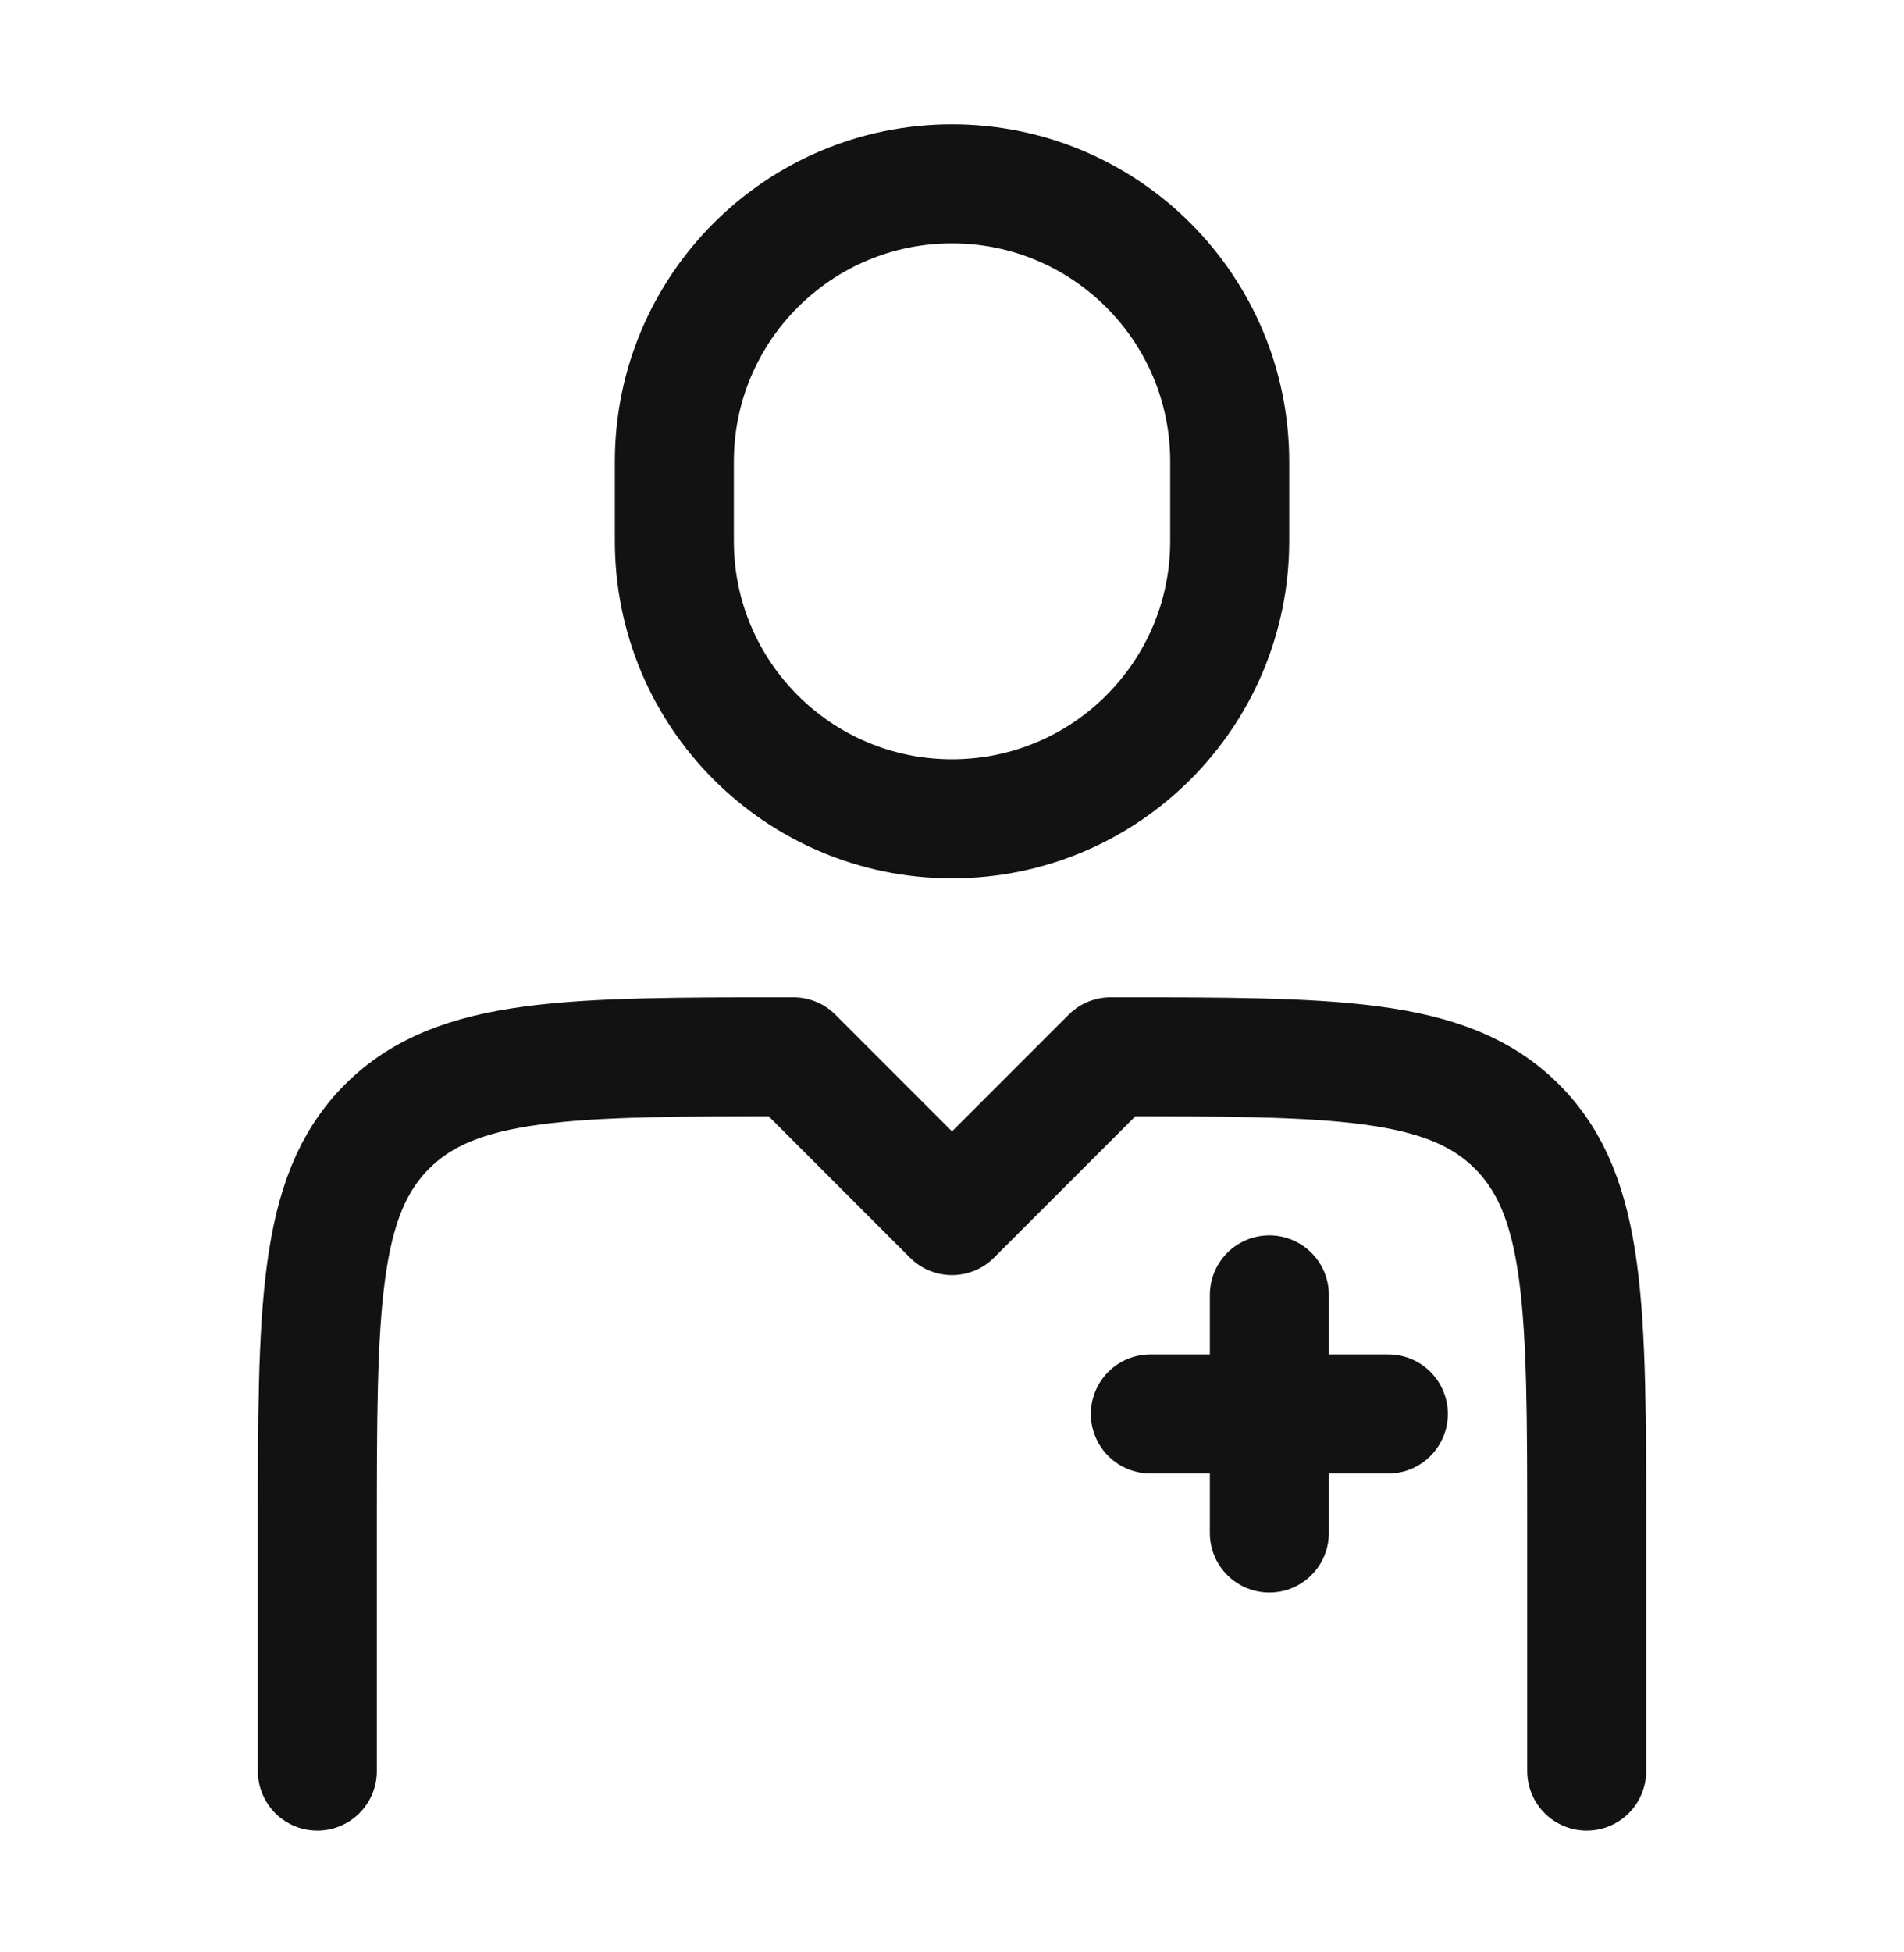
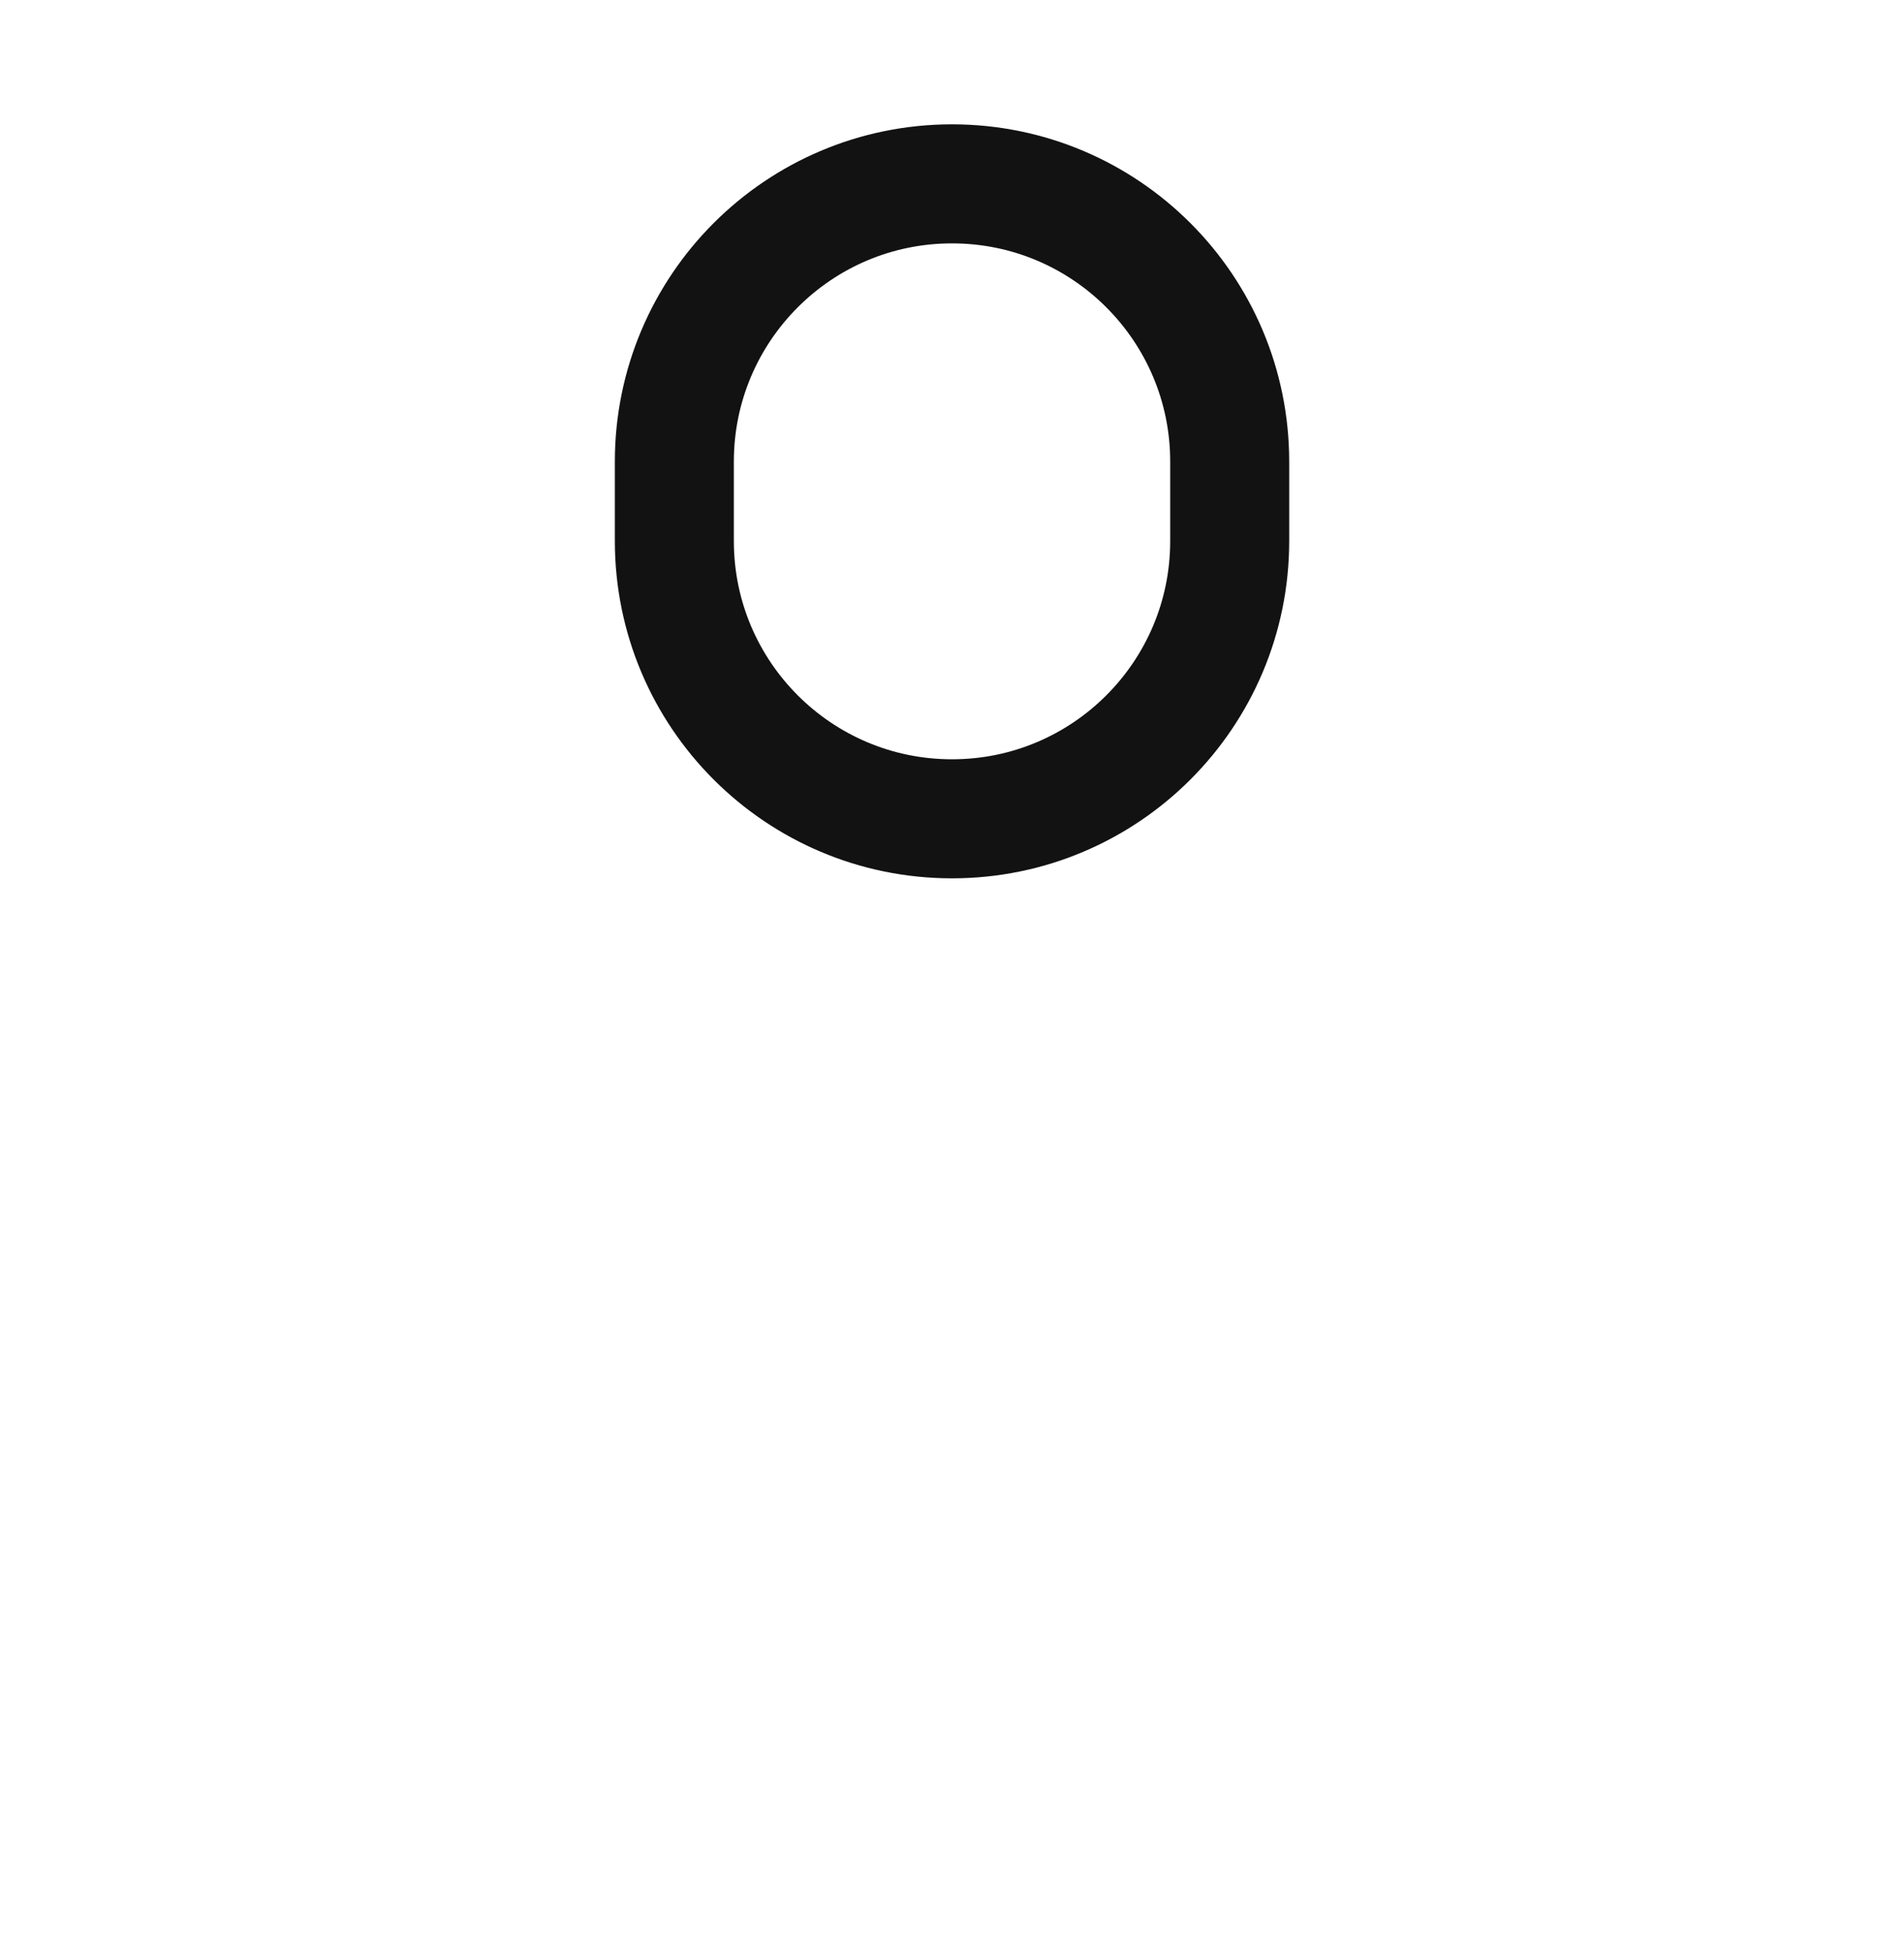
<svg xmlns="http://www.w3.org/2000/svg" width="40" height="41" viewBox="0 0 40 41" fill="none">
-   <path d="M33.334 37.193V32.193C33.334 27.479 33.334 25.122 31.869 23.658C30.405 22.193 28.048 22.193 23.334 22.193L20 25.527L16.667 22.193C11.953 22.193 9.596 22.193 8.131 23.658C6.667 25.122 6.667 27.479 6.667 32.193V37.193" stroke="#121212" stroke-width="2.5" stroke-linecap="round" stroke-linejoin="round" />
  <path d="M25.834 11.361V9.695C25.834 6.473 23.222 3.861 20 3.861C16.779 3.861 14.167 6.473 14.167 9.695V11.361C14.167 14.583 16.779 17.195 20 17.195C23.222 17.195 25.834 14.583 25.834 11.361Z" stroke="#121212" stroke-width="2.5" stroke-linecap="round" stroke-linejoin="round" />
-   <path d="M26.667 27.193V32.193M29.167 29.693H24.167" stroke="#121212" stroke-width="2.5" stroke-linecap="round" stroke-linejoin="round" />
</svg>